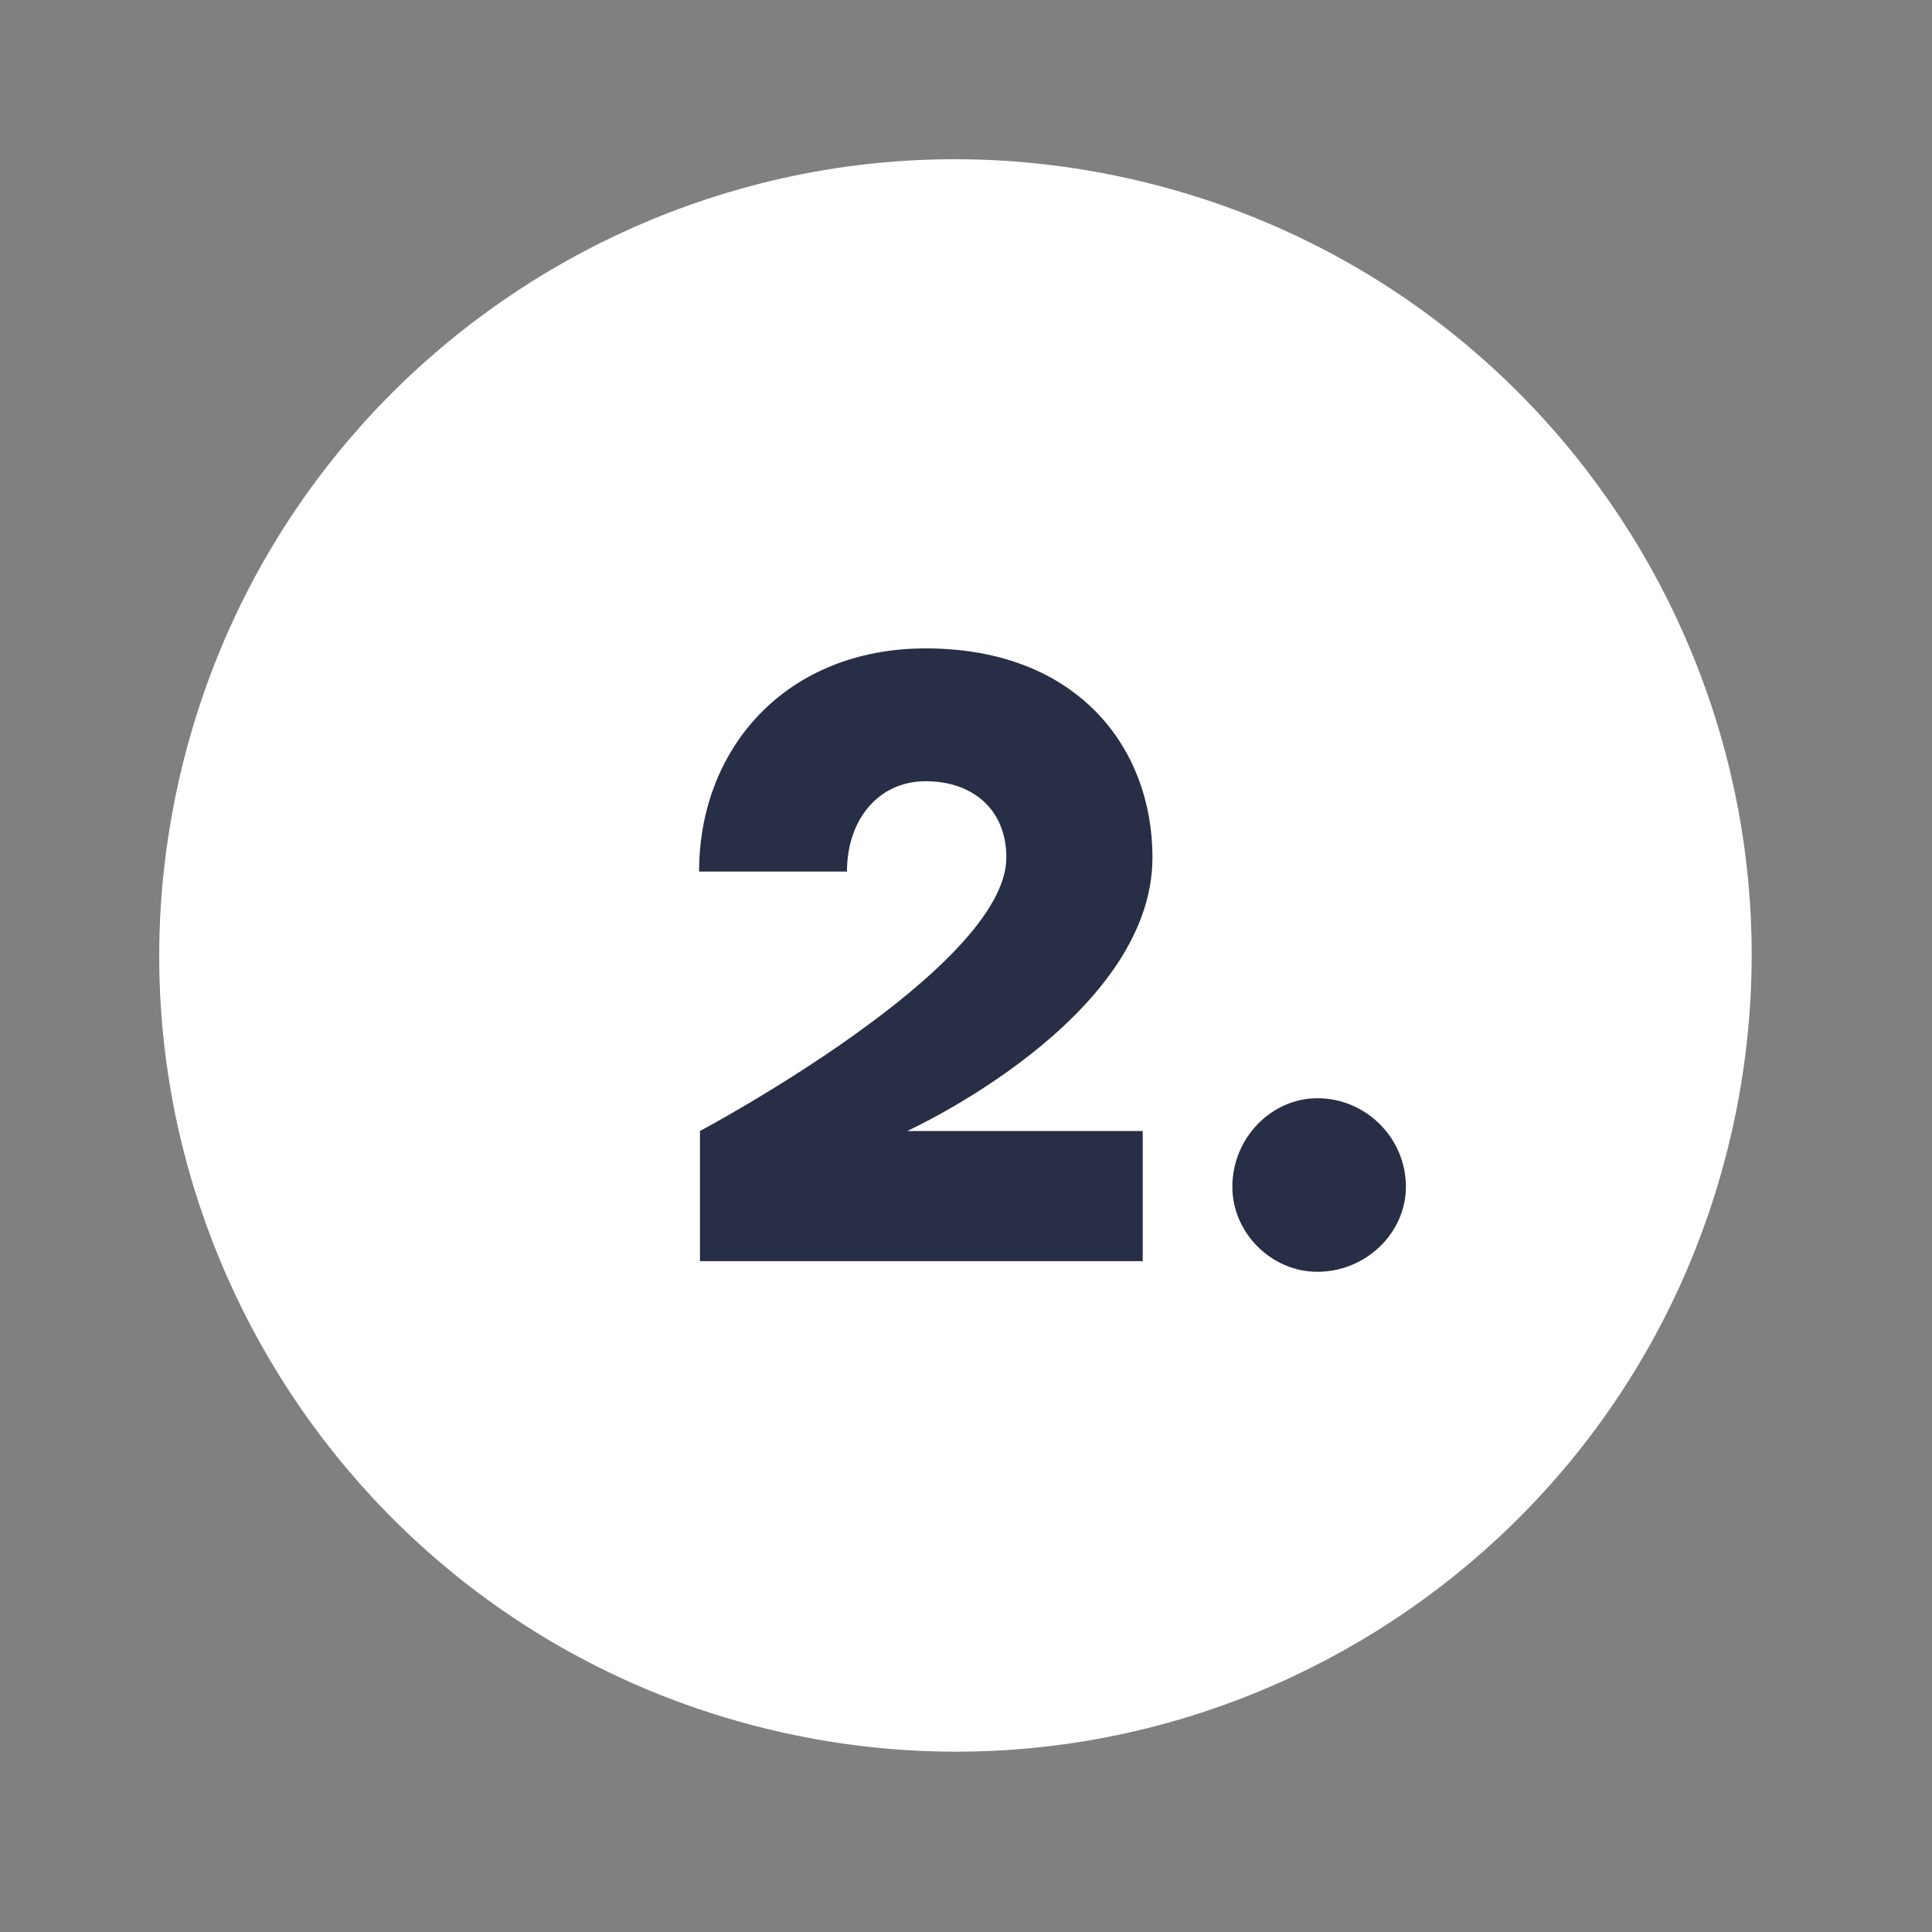
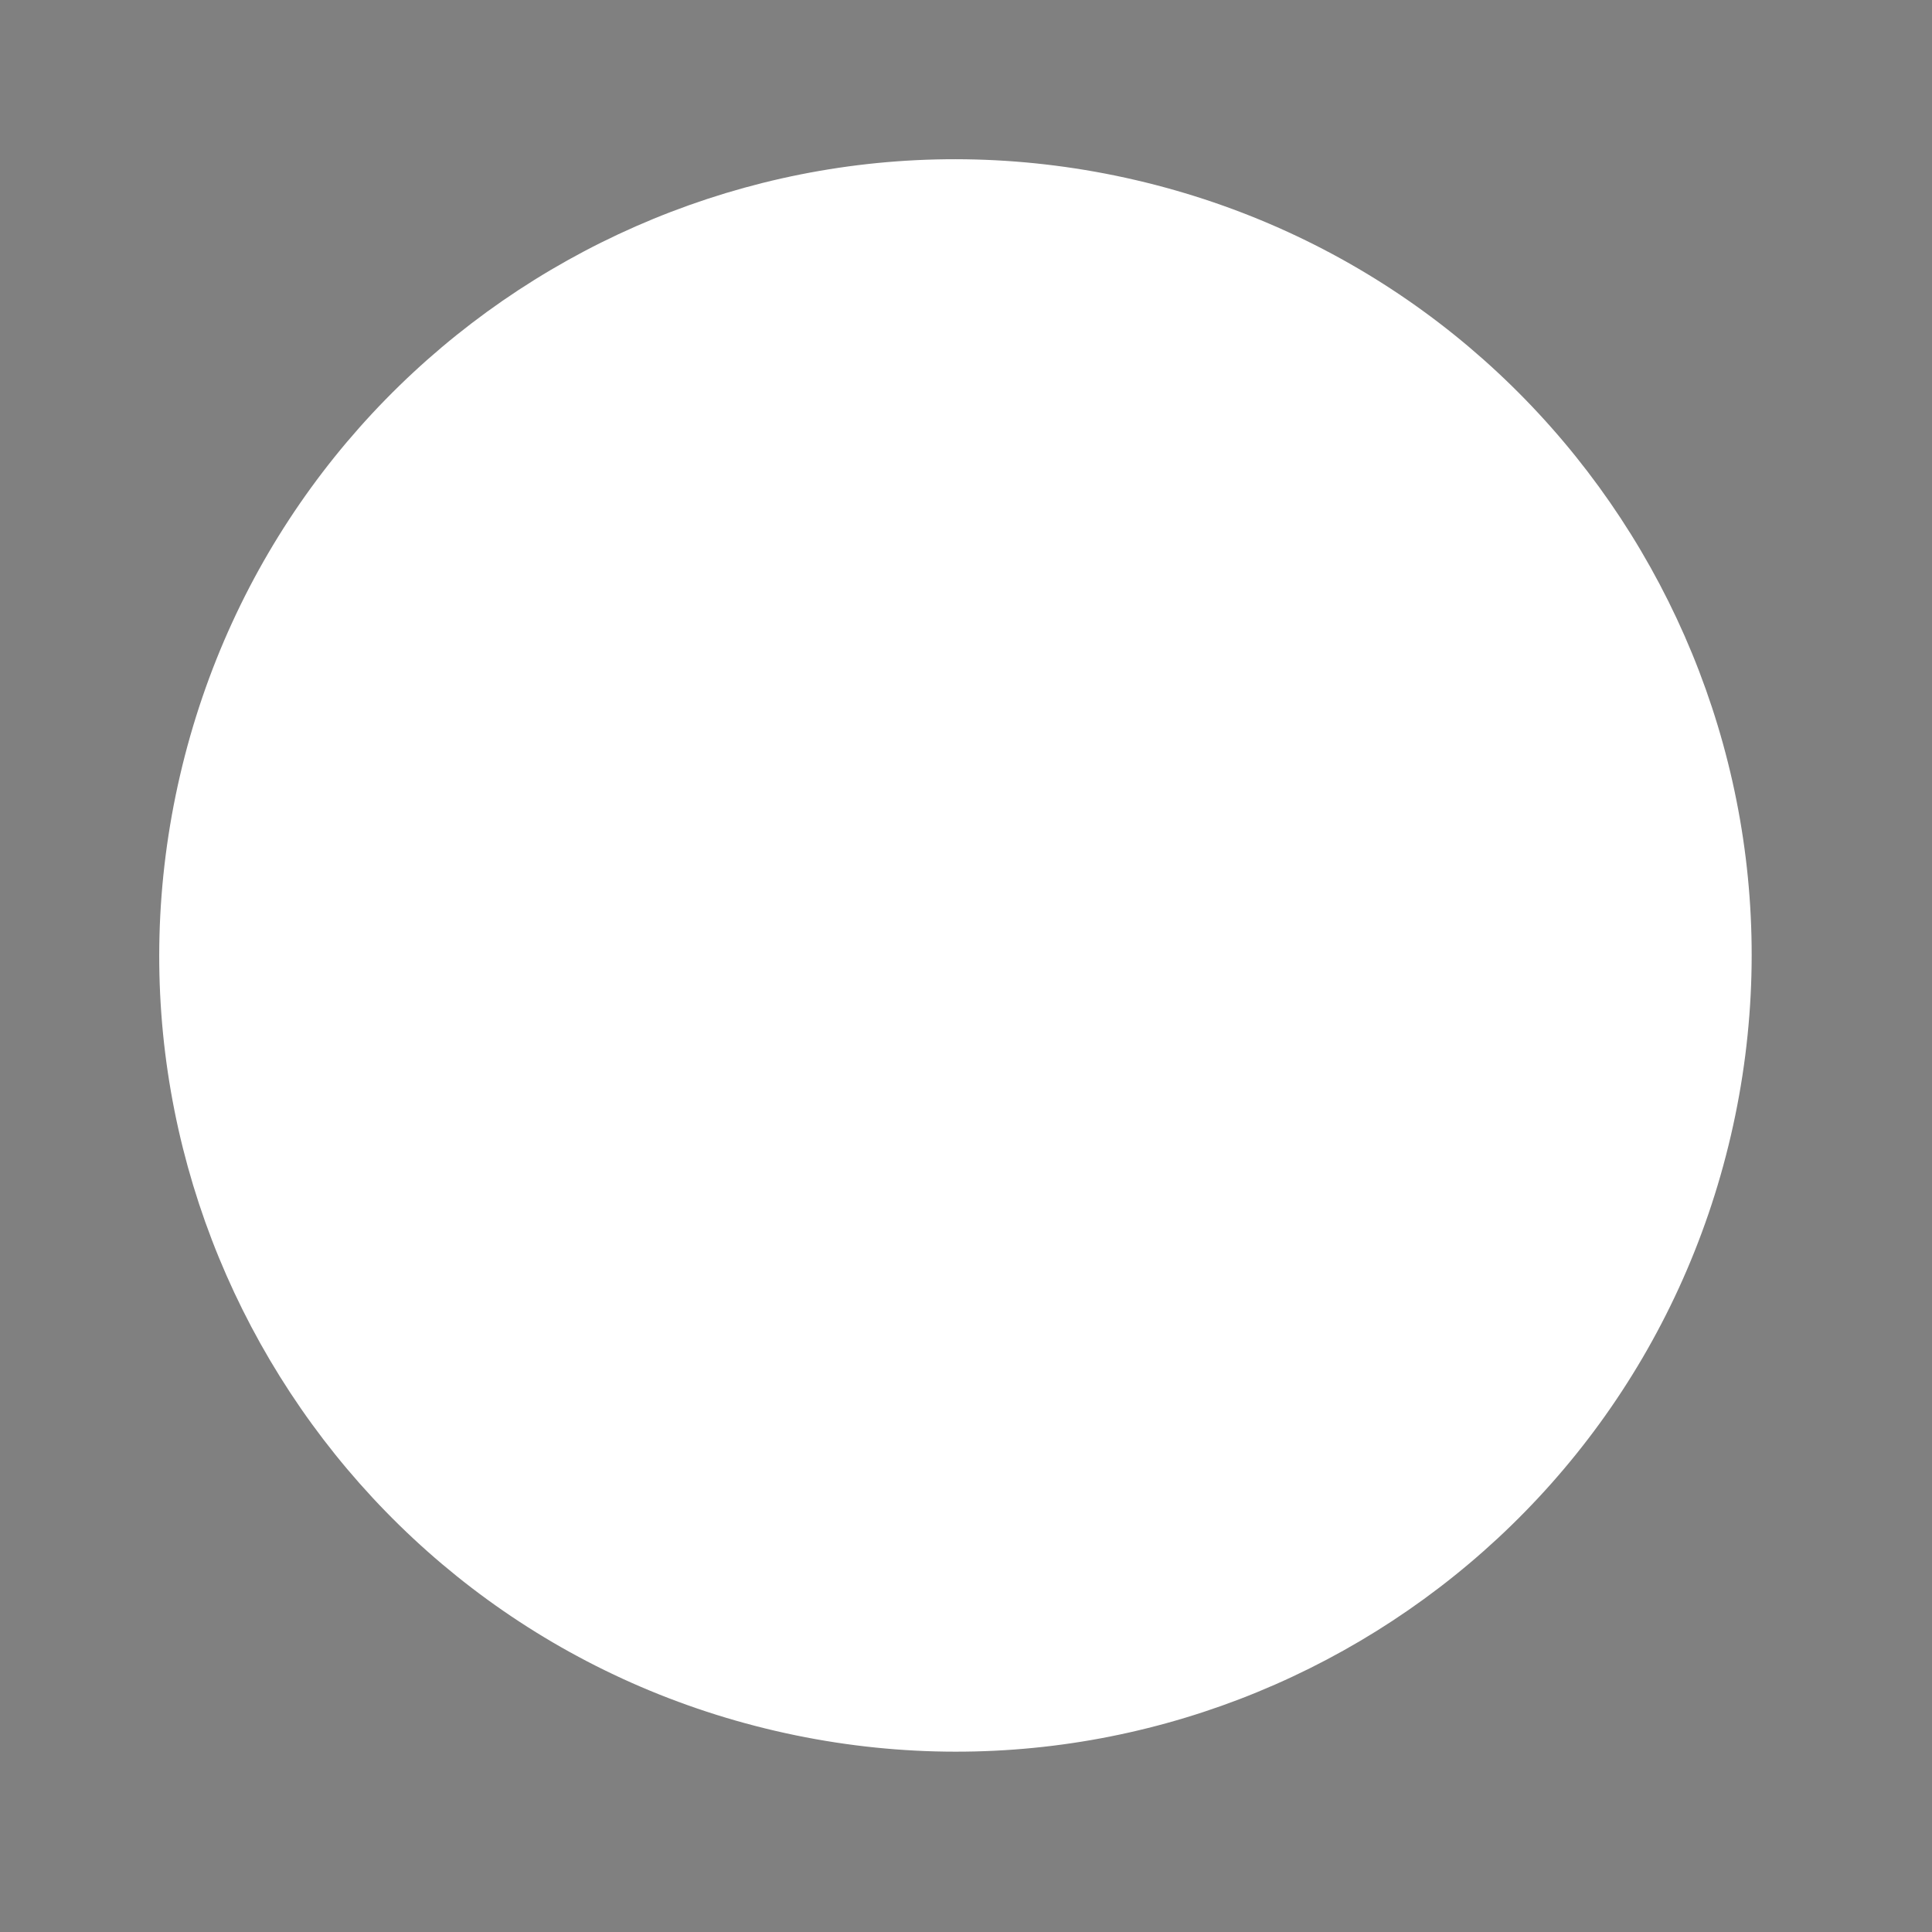
<svg xmlns="http://www.w3.org/2000/svg" width="72" height="72" viewBox="0 0 72 72" fill="none">
  <rect x="0" y="0" width="72" height="72" fill="#808080" stroke="none" />
  <path d="M64.505 42.316C68.21 26.356 58.275 10.414 42.316 6.709C26.356 3.004 10.414 12.938 6.709 28.898C3.004 44.858 12.938 60.799 28.898 64.505C44.858 68.21 60.799 58.275 64.505 42.316Z" fill="white" />
-   <path d="M34.501 24.164C40.144 24.164 42.949 27.86 42.949 31.952C42.949 37.991 33.808 42.149 33.808 42.149H42.586V47H26.086V42.149C26.086 42.149 37.504 36.077 37.504 31.952C37.504 30.17 36.25 29.114 34.501 29.114C32.719 29.114 31.564 30.566 31.564 32.48H26.053C26.053 27.893 29.287 24.164 34.501 24.164ZM49.094 40.928C50.909 40.928 52.394 42.413 52.394 44.228C52.394 45.944 50.909 47.396 49.094 47.396C47.378 47.396 45.926 45.944 45.926 44.228C45.926 42.413 47.378 40.928 49.094 40.928Z" fill="#282E46" />
</svg>